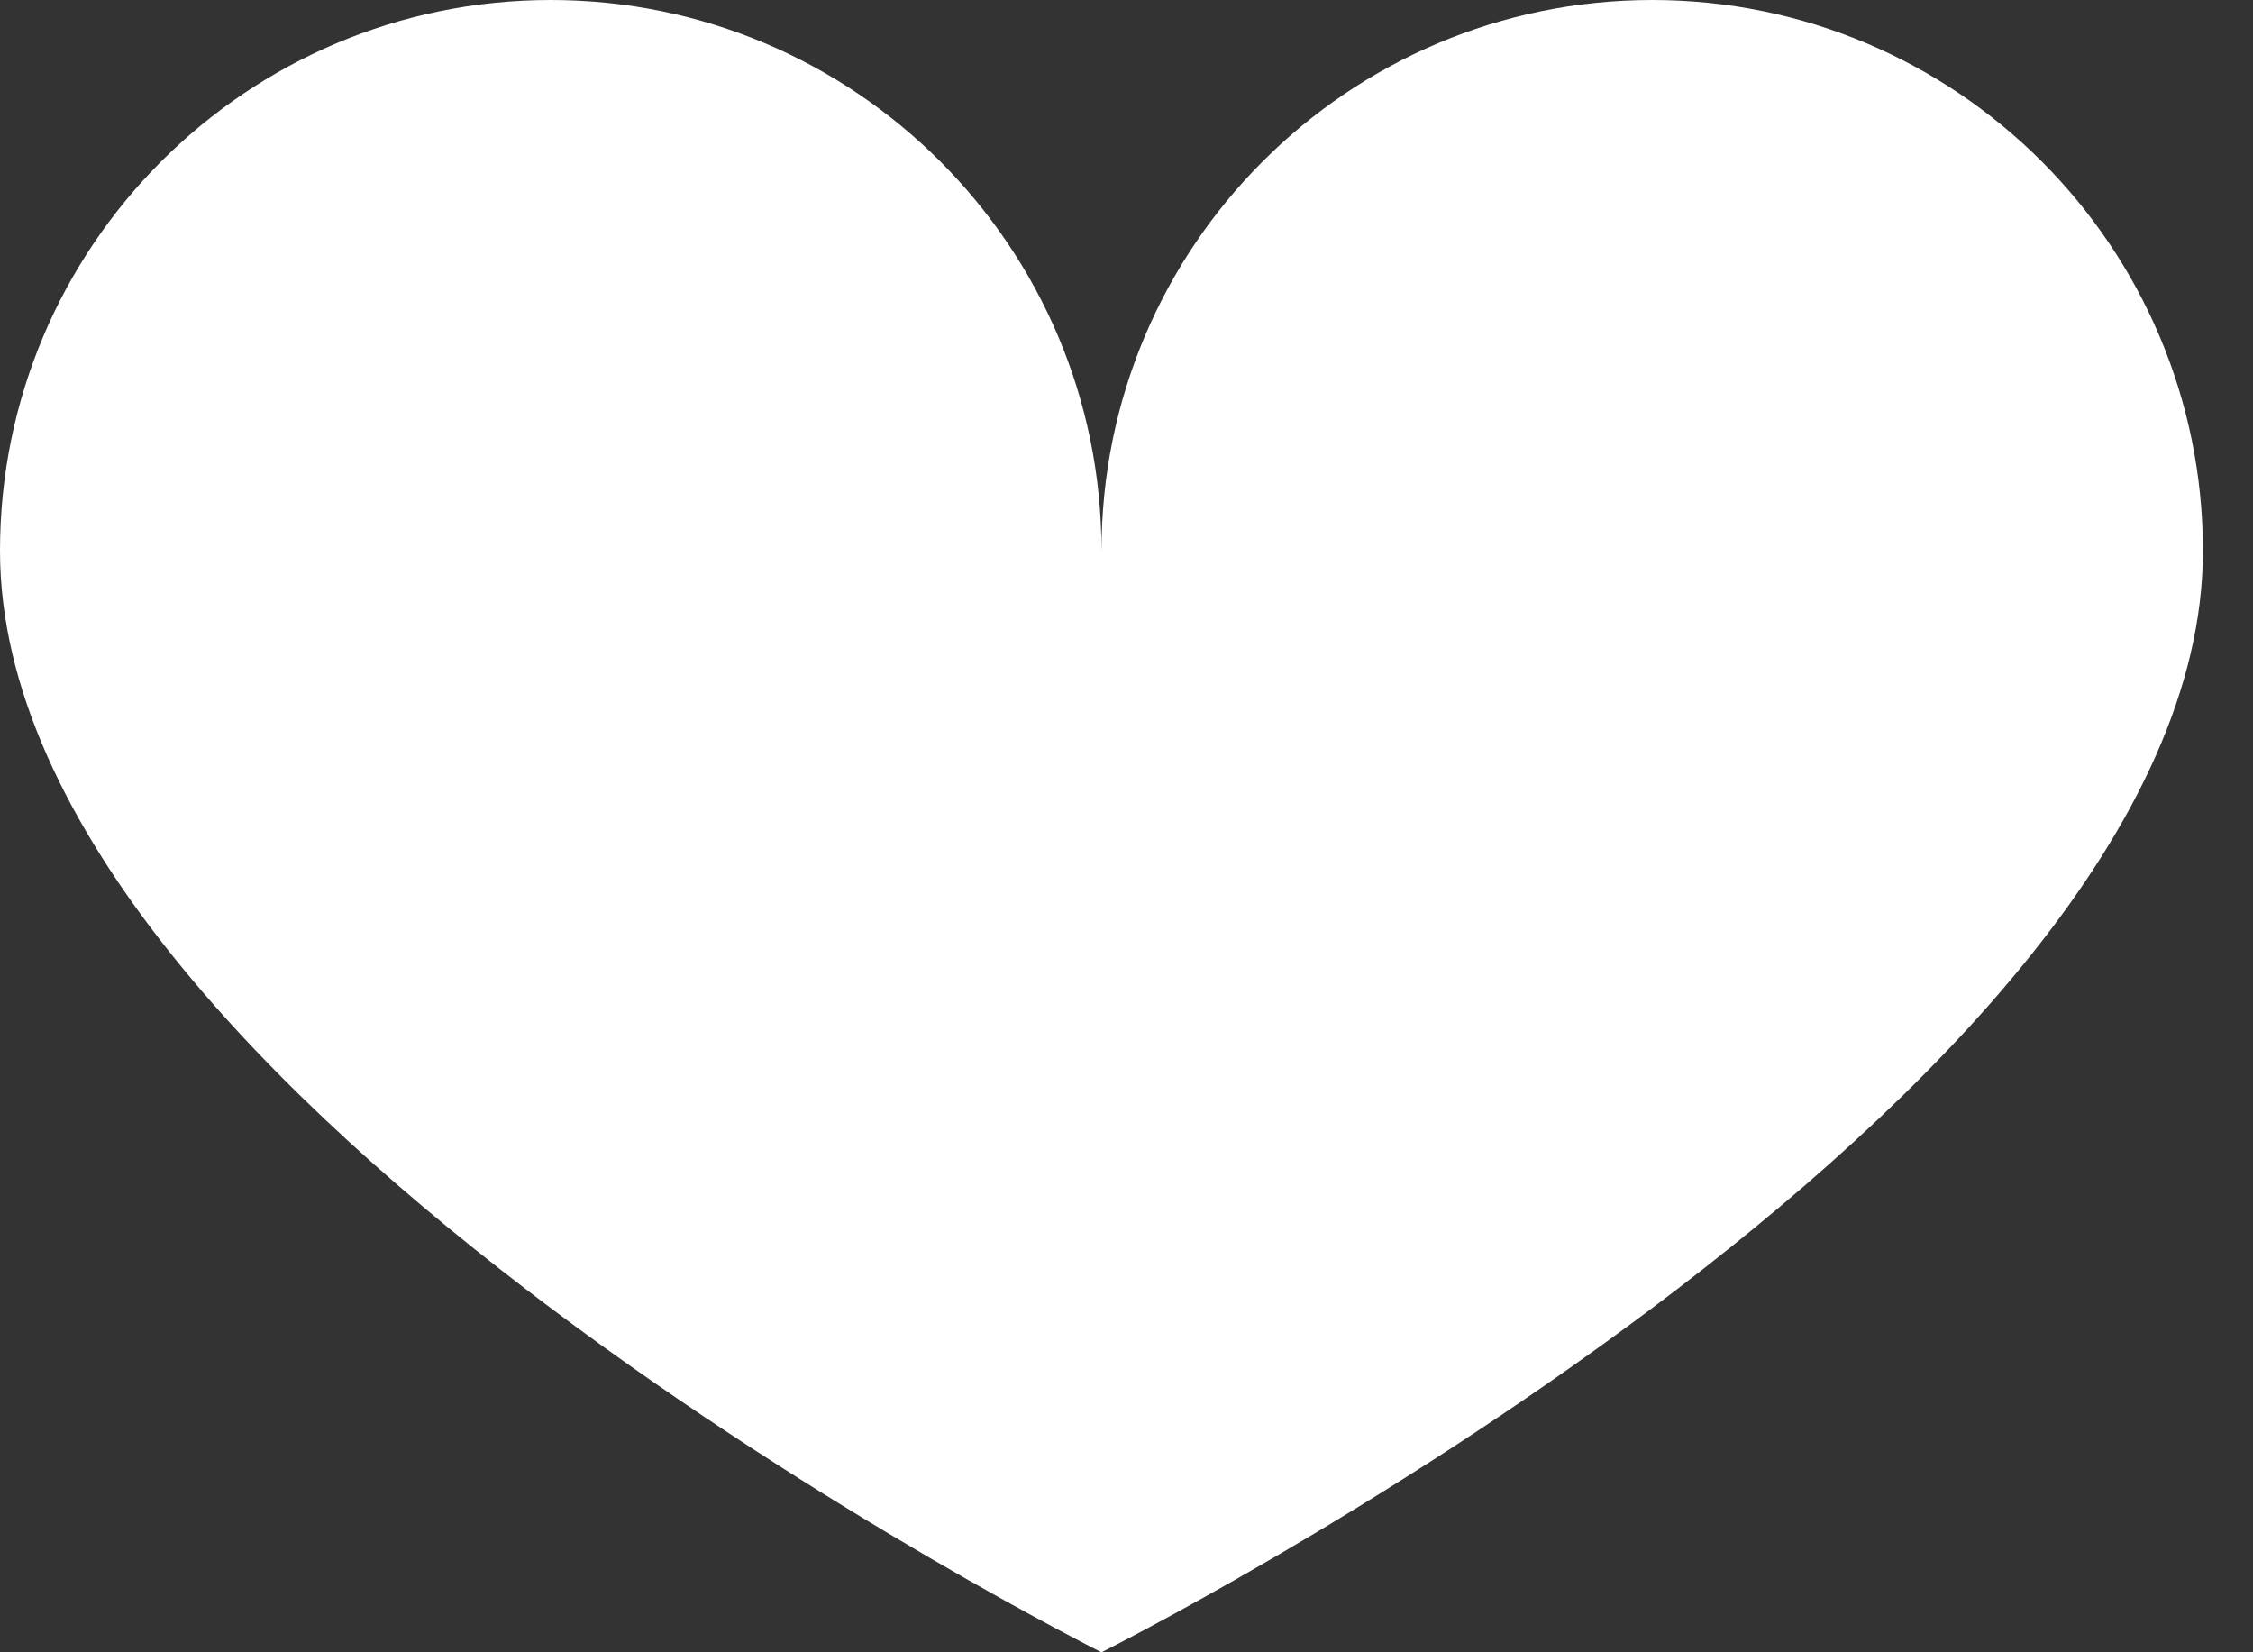
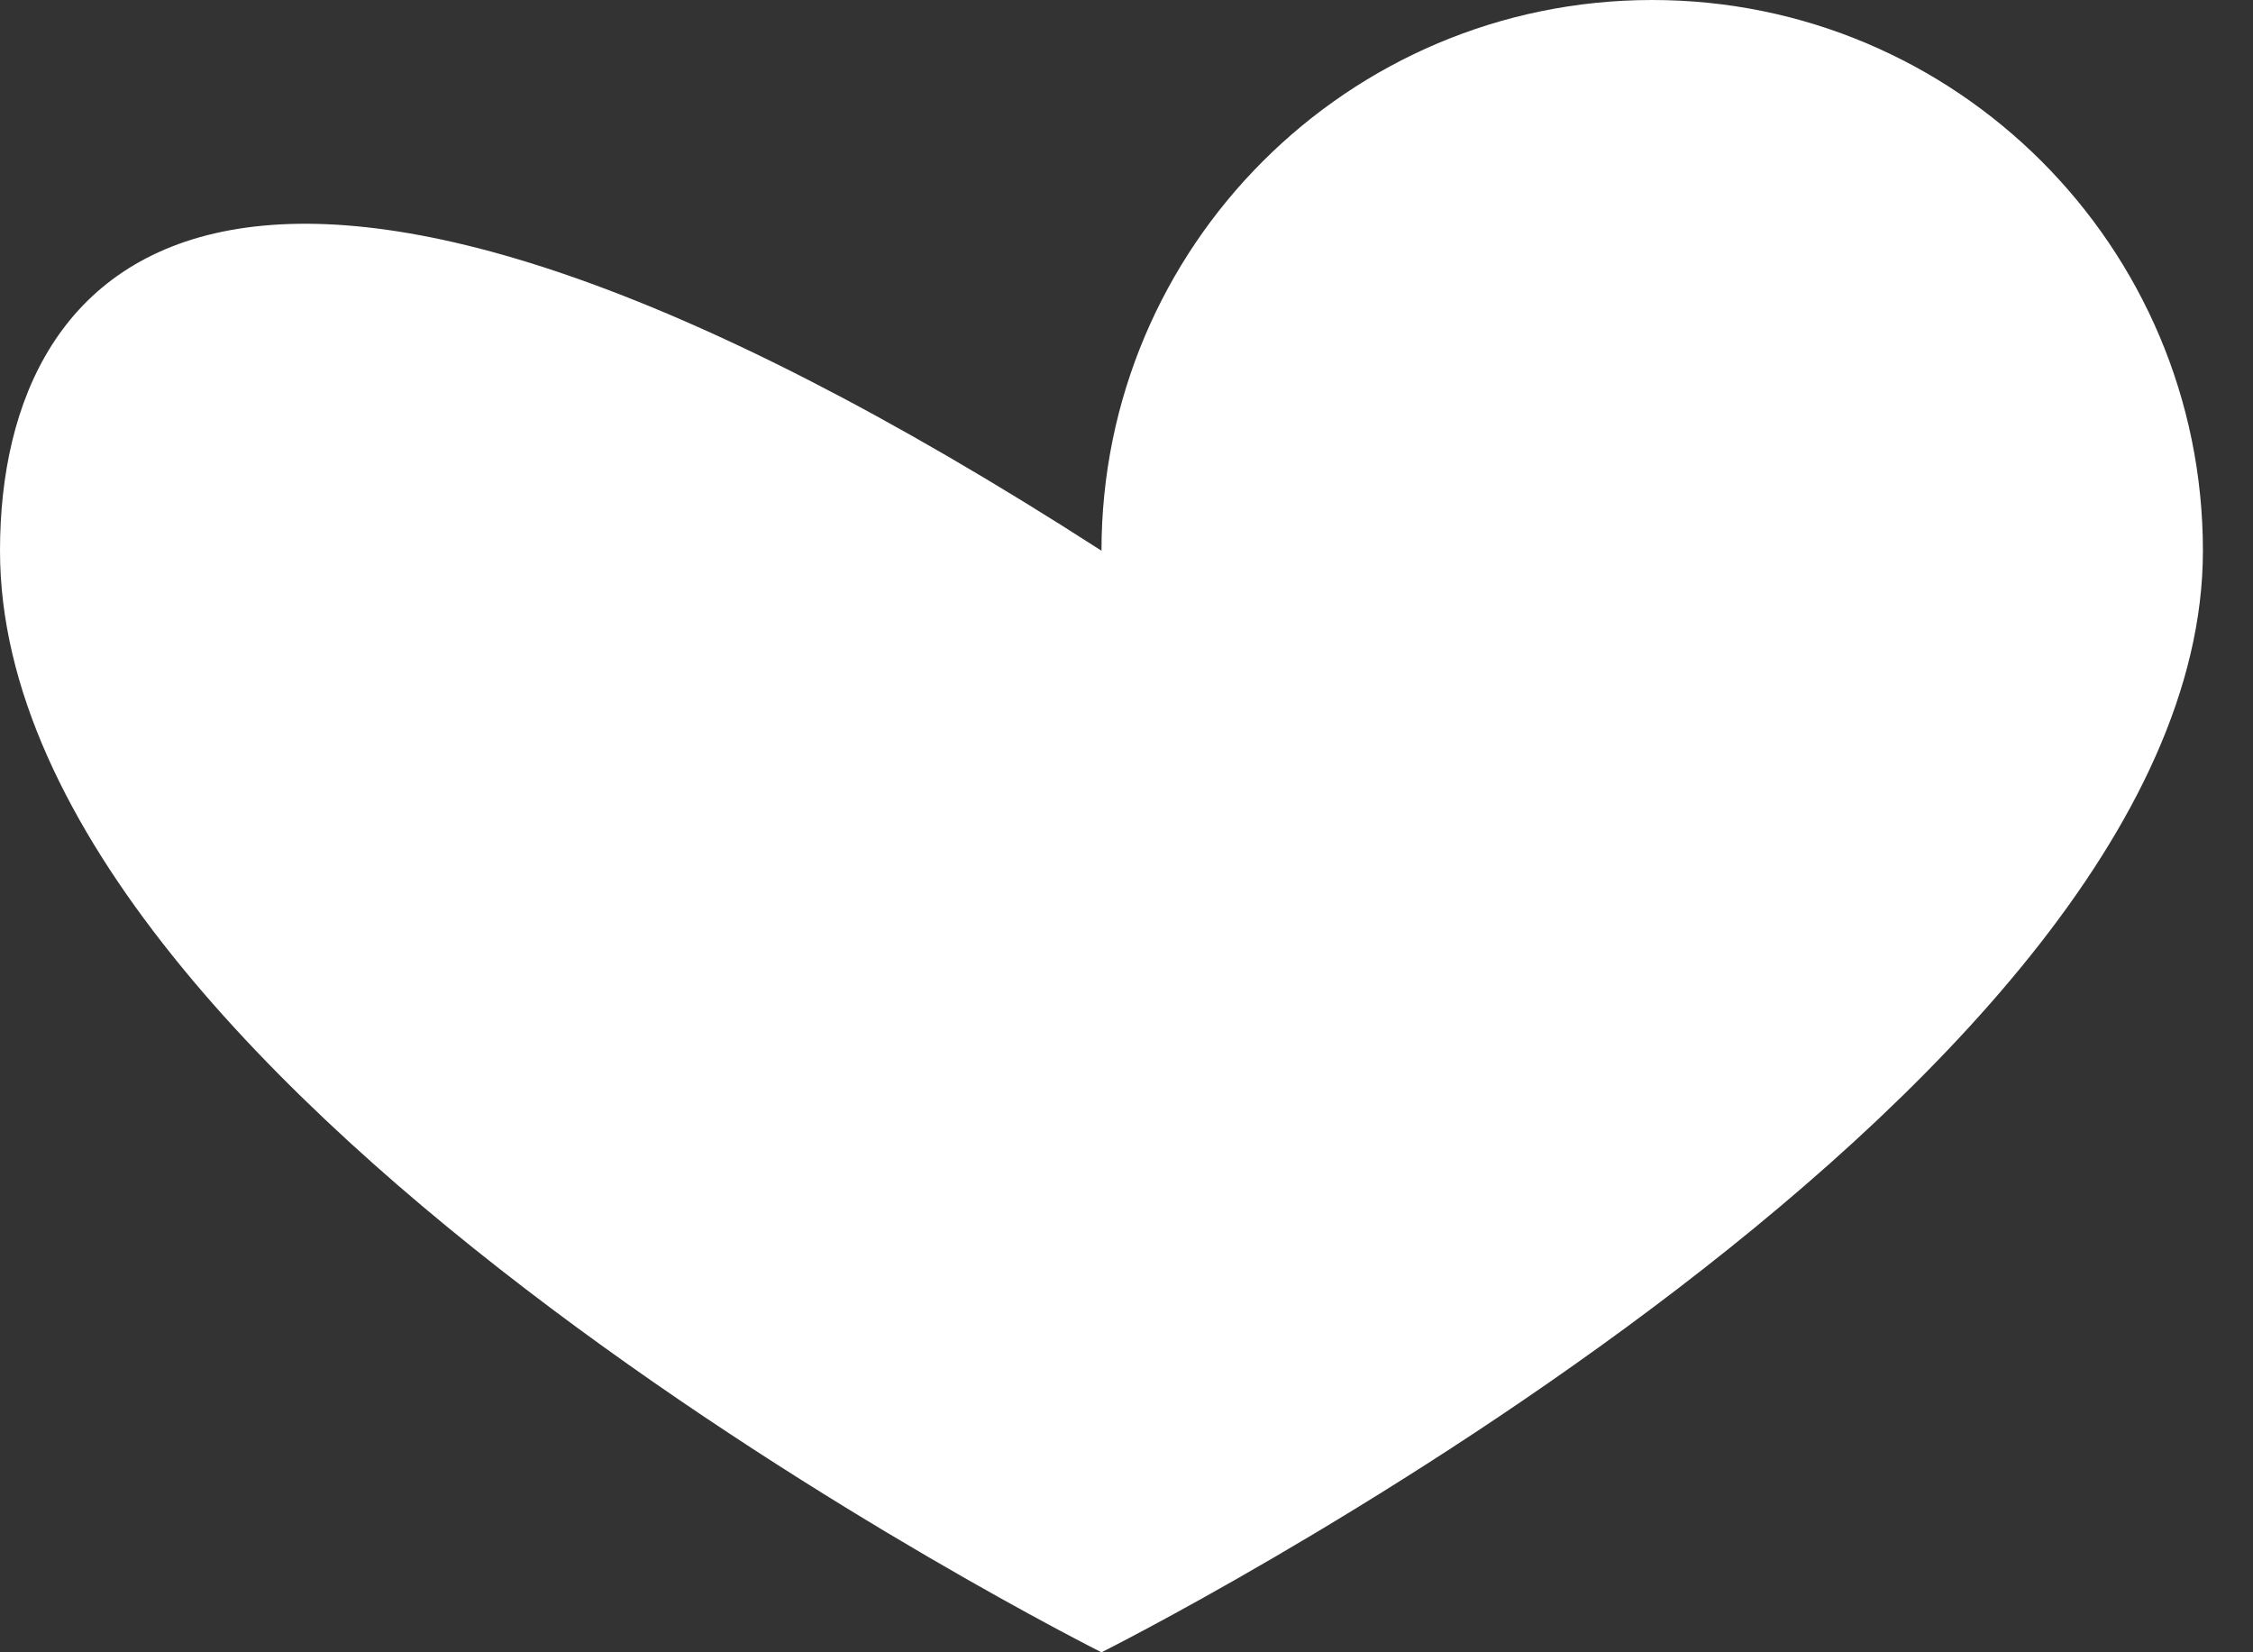
<svg xmlns="http://www.w3.org/2000/svg" width="30" height="22" viewBox="0 0 30 22" fill="none">
  <rect x="0" y="0" width="30" height="22" fill="#333333" stroke="none" />
-   <path d="M22 0C17.95 0 14.667 3.284 14.667 7.333C14.667 3.284 11.383 0 7.333 0C3.284 0 0 3.284 0 7.333C0 14.667 14.667 22 14.667 22C14.667 22 29.333 14.667 29.333 7.333C29.333 3.284 26.05 0 22 0Z" fill="#fff" />
+   <path d="M22 0C17.95 0 14.667 3.284 14.667 7.333C3.284 0 0 3.284 0 7.333C0 14.667 14.667 22 14.667 22C14.667 22 29.333 14.667 29.333 7.333C29.333 3.284 26.05 0 22 0Z" fill="#fff" />
</svg>